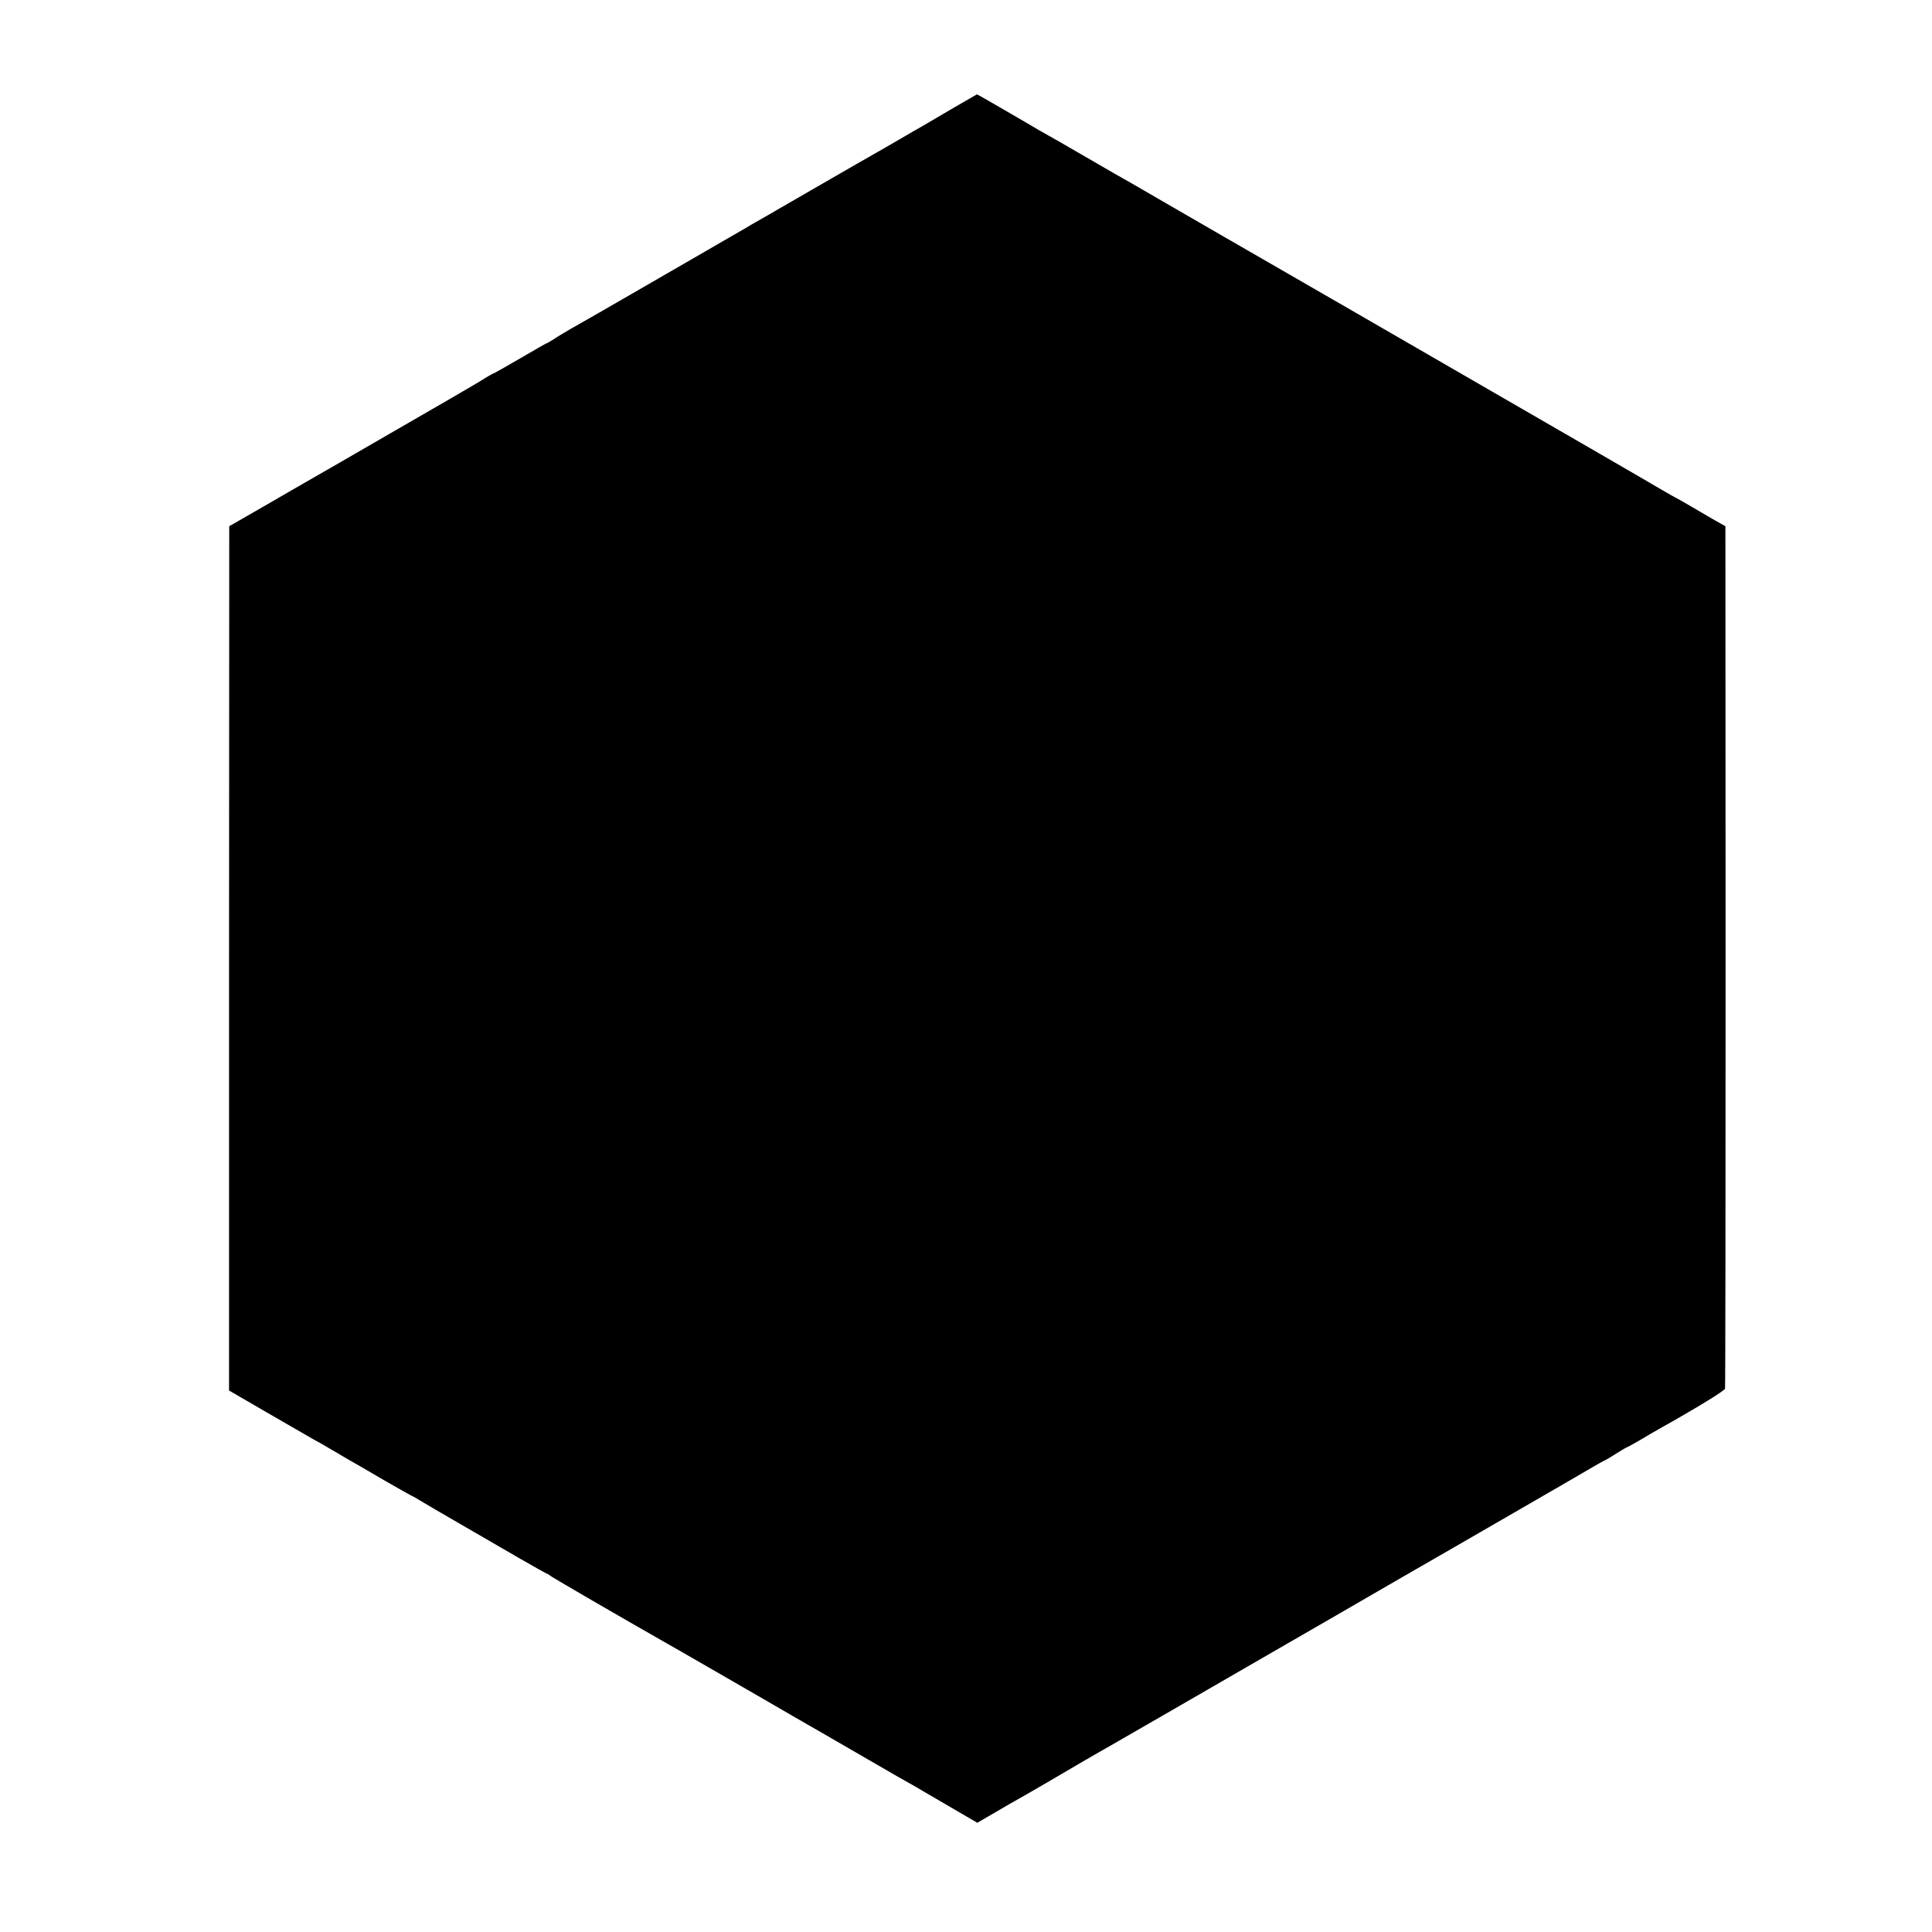
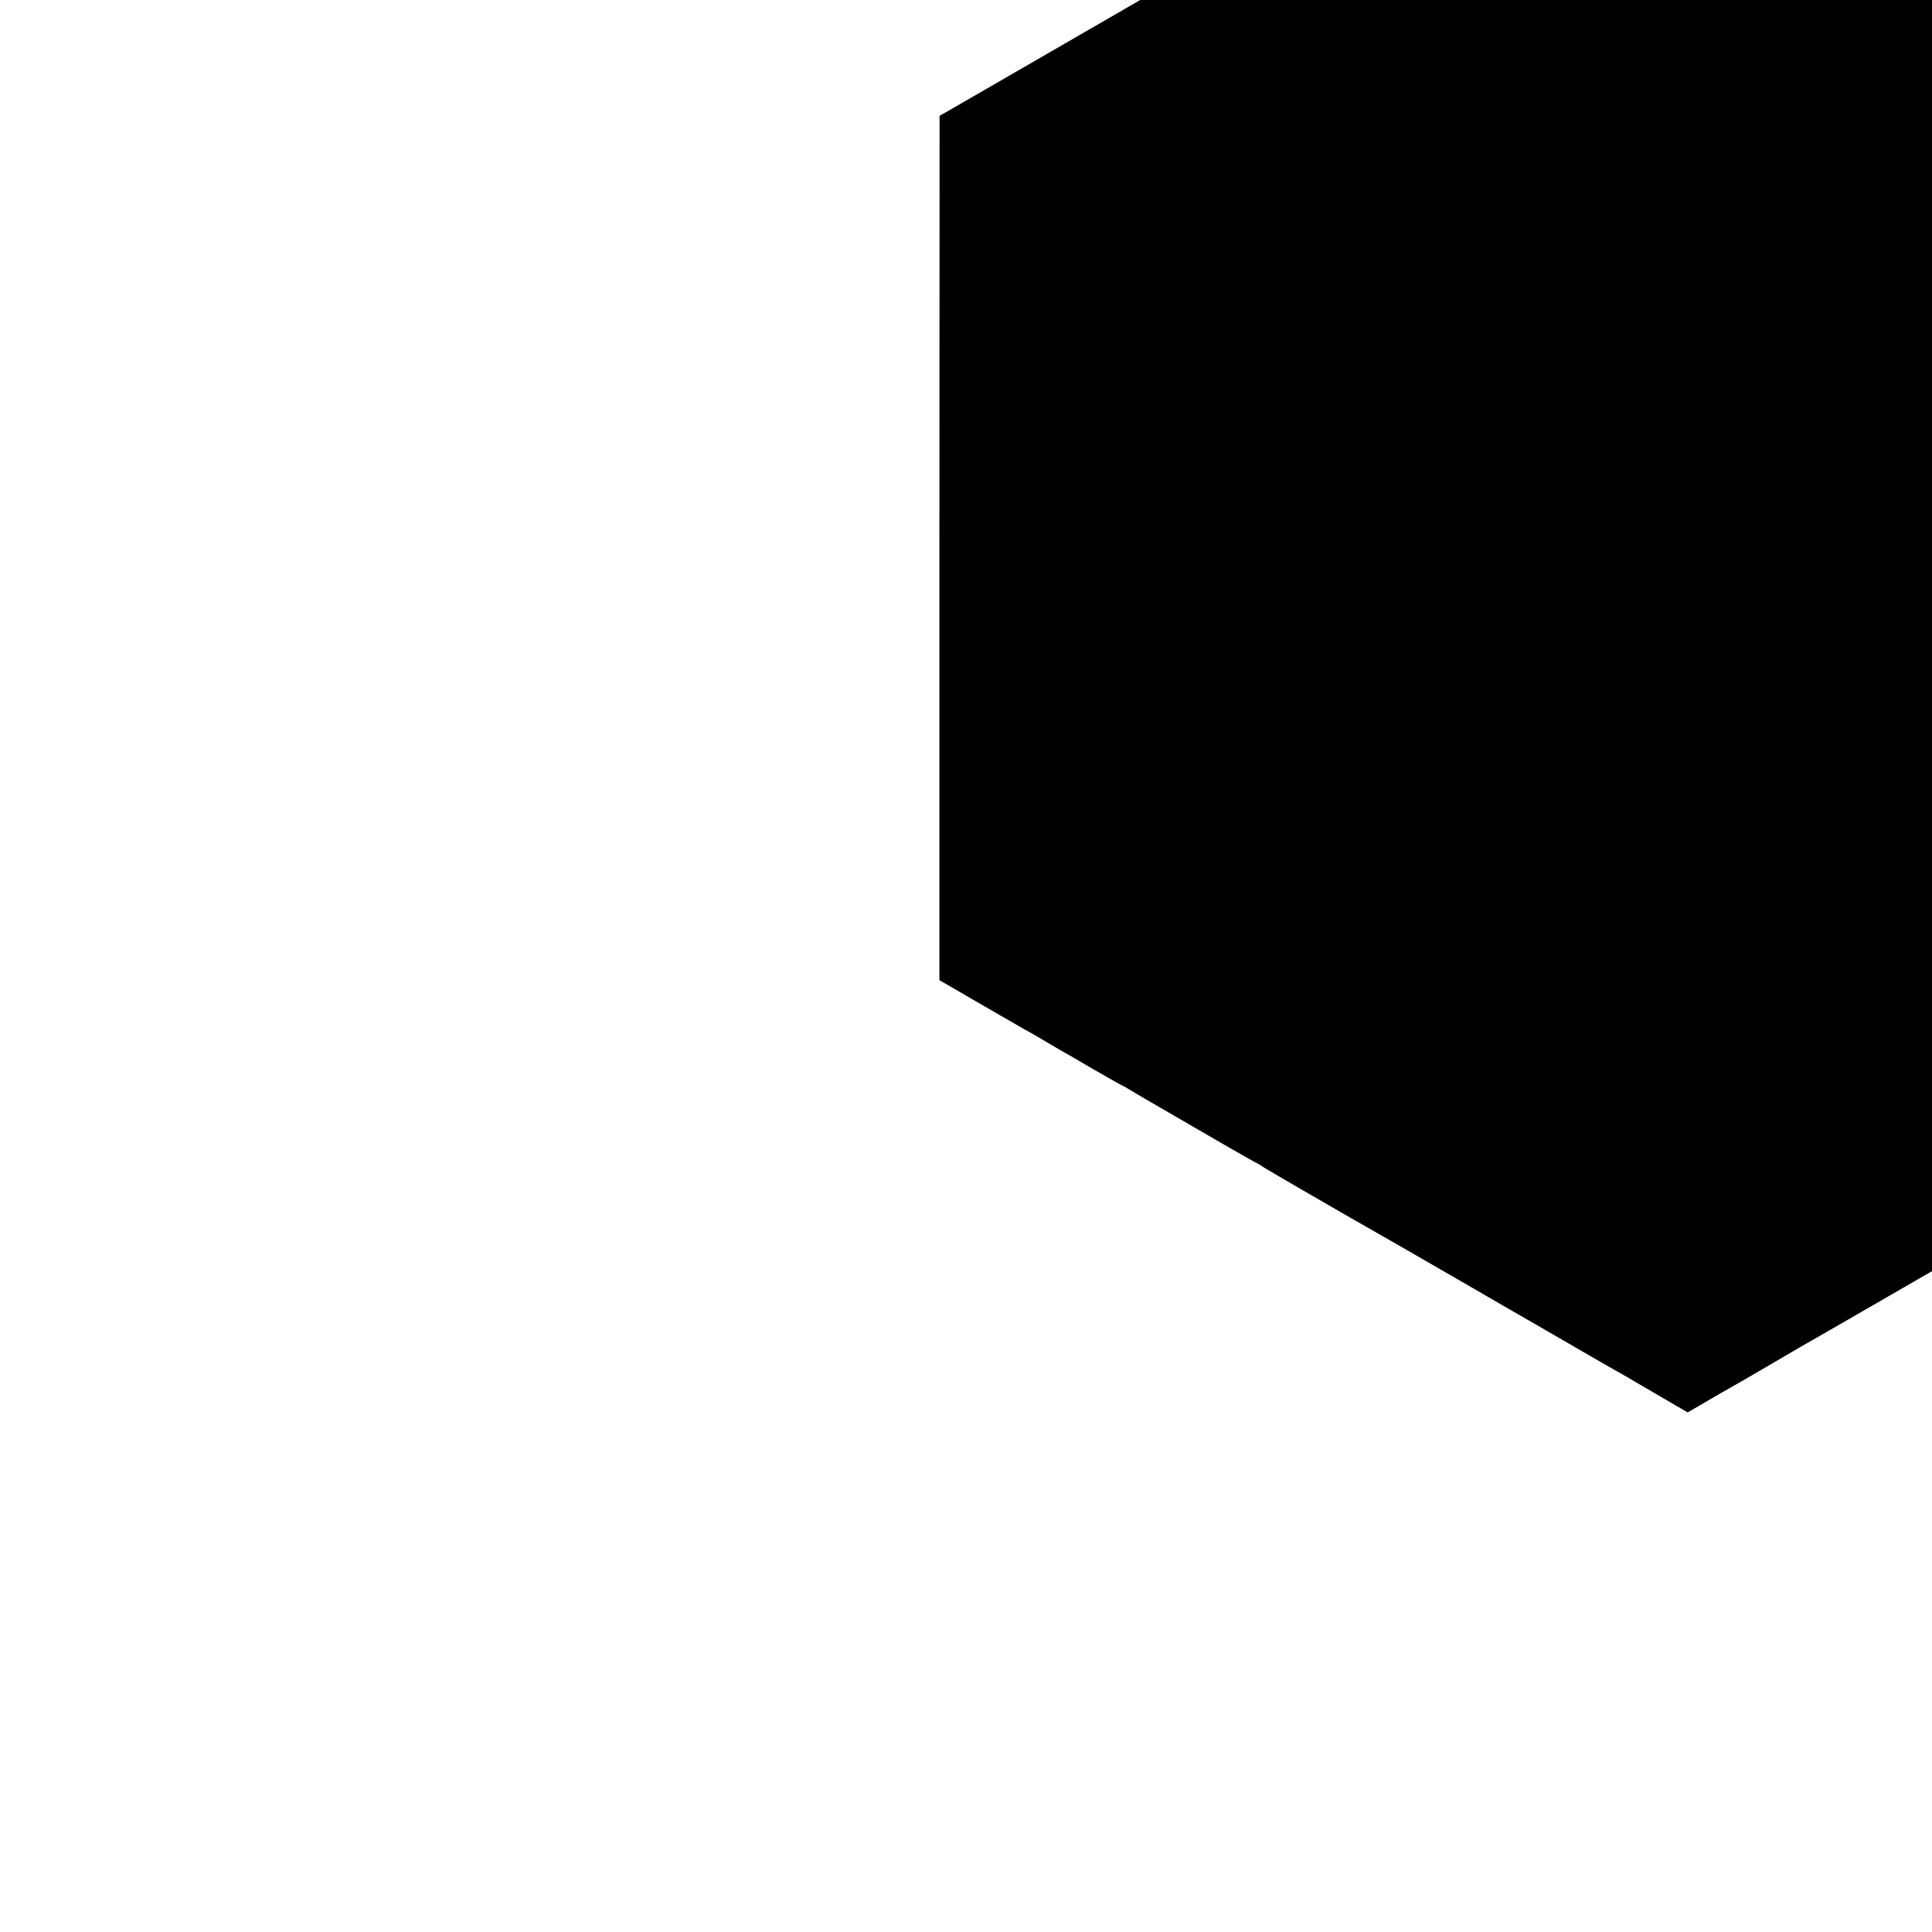
<svg xmlns="http://www.w3.org/2000/svg" version="1.0" width="1024pt" height="1024pt" viewBox="0 0 1024 1024" preserveAspectRatio="xMidYMid meet">
  <g transform="translate(0,1024) scale(0.1,-0.1)" fill="#000000" stroke="none">
-     <path d="M5055 9669 c-66 -39 -138 -81 -160 -94 -22 -12 -80 -46 -130 -75 -49 -29 -108 -62 -130 -75 -22 -12 -143 -82 -270 -155 -126 -73 -268 -155 -315 -182 -47 -26 -92 -53 -100 -58 -8 -4 -150 -87 -315 -182 -165 -95 -307 -177 -317 -183 -32 -19 -243 -140 -293 -168 -27 -16 -67 -39 -87 -53 -21 -13 -39 -24 -42 -24 -2 0 -65 -36 -140 -80 -76 -44 -139 -80 -142 -80 -2 0 -33 -17 -67 -39 -34 -21 -228 -134 -432 -251 -203 -118 -455 -263 -560 -323 -104 -61 -224 -129 -265 -153 l-75 -43 -1 -2290 0 -2291 200 -116 c111 -64 221 -128 246 -142 25 -13 70 -39 100 -57 30 -18 71 -42 90 -53 19 -10 102 -58 183 -106 82 -47 151 -86 153 -86 2 0 21 -11 42 -24 20 -12 111 -66 202 -118 91 -53 232 -134 314 -182 82 -47 151 -86 153 -86 2 0 16 -8 31 -19 21 -14 358 -210 604 -350 18 -10 137 -78 263 -151 127 -73 244 -141 260 -150 17 -10 86 -50 155 -90 69 -40 141 -81 160 -92 19 -11 125 -72 235 -136 110 -64 211 -122 225 -129 14 -8 41 -23 60 -35 19 -11 92 -54 163 -95 l127 -74 93 54 c50 30 112 65 137 79 42 23 255 148 325 189 17 10 41 24 55 32 21 11 816 470 921 531 20 12 134 77 253 146 119 69 231 133 249 144 17 10 106 61 197 114 91 52 221 127 290 167 536 309 716 414 750 434 19 11 42 24 50 28 8 3 39 21 68 40 29 18 54 33 57 33 2 0 32 17 67 37 35 21 79 47 99 58 200 112 349 203 352 215 2 8 3 1040 3 2293 l-1 2278 -50 28 c-27 16 -84 48 -125 73 -41 24 -82 47 -90 51 -8 4 -31 17 -50 28 -19 12 -208 121 -420 244 -1005 581 -1760 1017 -1905 1100 -88 51 -232 134 -320 185 -88 51 -176 102 -195 113 -19 10 -125 71 -235 135 -110 64 -211 122 -225 129 -14 8 -41 23 -60 35 -154 90 -289 168 -292 168 -2 -1 -57 -33 -123 -71z" />
+     <path d="M5055 9669 l-75 -43 -1 -2290 0 -2291 200 -116 c111 -64 221 -128 246 -142 25 -13 70 -39 100 -57 30 -18 71 -42 90 -53 19 -10 102 -58 183 -106 82 -47 151 -86 153 -86 2 0 21 -11 42 -24 20 -12 111 -66 202 -118 91 -53 232 -134 314 -182 82 -47 151 -86 153 -86 2 0 16 -8 31 -19 21 -14 358 -210 604 -350 18 -10 137 -78 263 -151 127 -73 244 -141 260 -150 17 -10 86 -50 155 -90 69 -40 141 -81 160 -92 19 -11 125 -72 235 -136 110 -64 211 -122 225 -129 14 -8 41 -23 60 -35 19 -11 92 -54 163 -95 l127 -74 93 54 c50 30 112 65 137 79 42 23 255 148 325 189 17 10 41 24 55 32 21 11 816 470 921 531 20 12 134 77 253 146 119 69 231 133 249 144 17 10 106 61 197 114 91 52 221 127 290 167 536 309 716 414 750 434 19 11 42 24 50 28 8 3 39 21 68 40 29 18 54 33 57 33 2 0 32 17 67 37 35 21 79 47 99 58 200 112 349 203 352 215 2 8 3 1040 3 2293 l-1 2278 -50 28 c-27 16 -84 48 -125 73 -41 24 -82 47 -90 51 -8 4 -31 17 -50 28 -19 12 -208 121 -420 244 -1005 581 -1760 1017 -1905 1100 -88 51 -232 134 -320 185 -88 51 -176 102 -195 113 -19 10 -125 71 -235 135 -110 64 -211 122 -225 129 -14 8 -41 23 -60 35 -154 90 -289 168 -292 168 -2 -1 -57 -33 -123 -71z" />
  </g>
</svg>